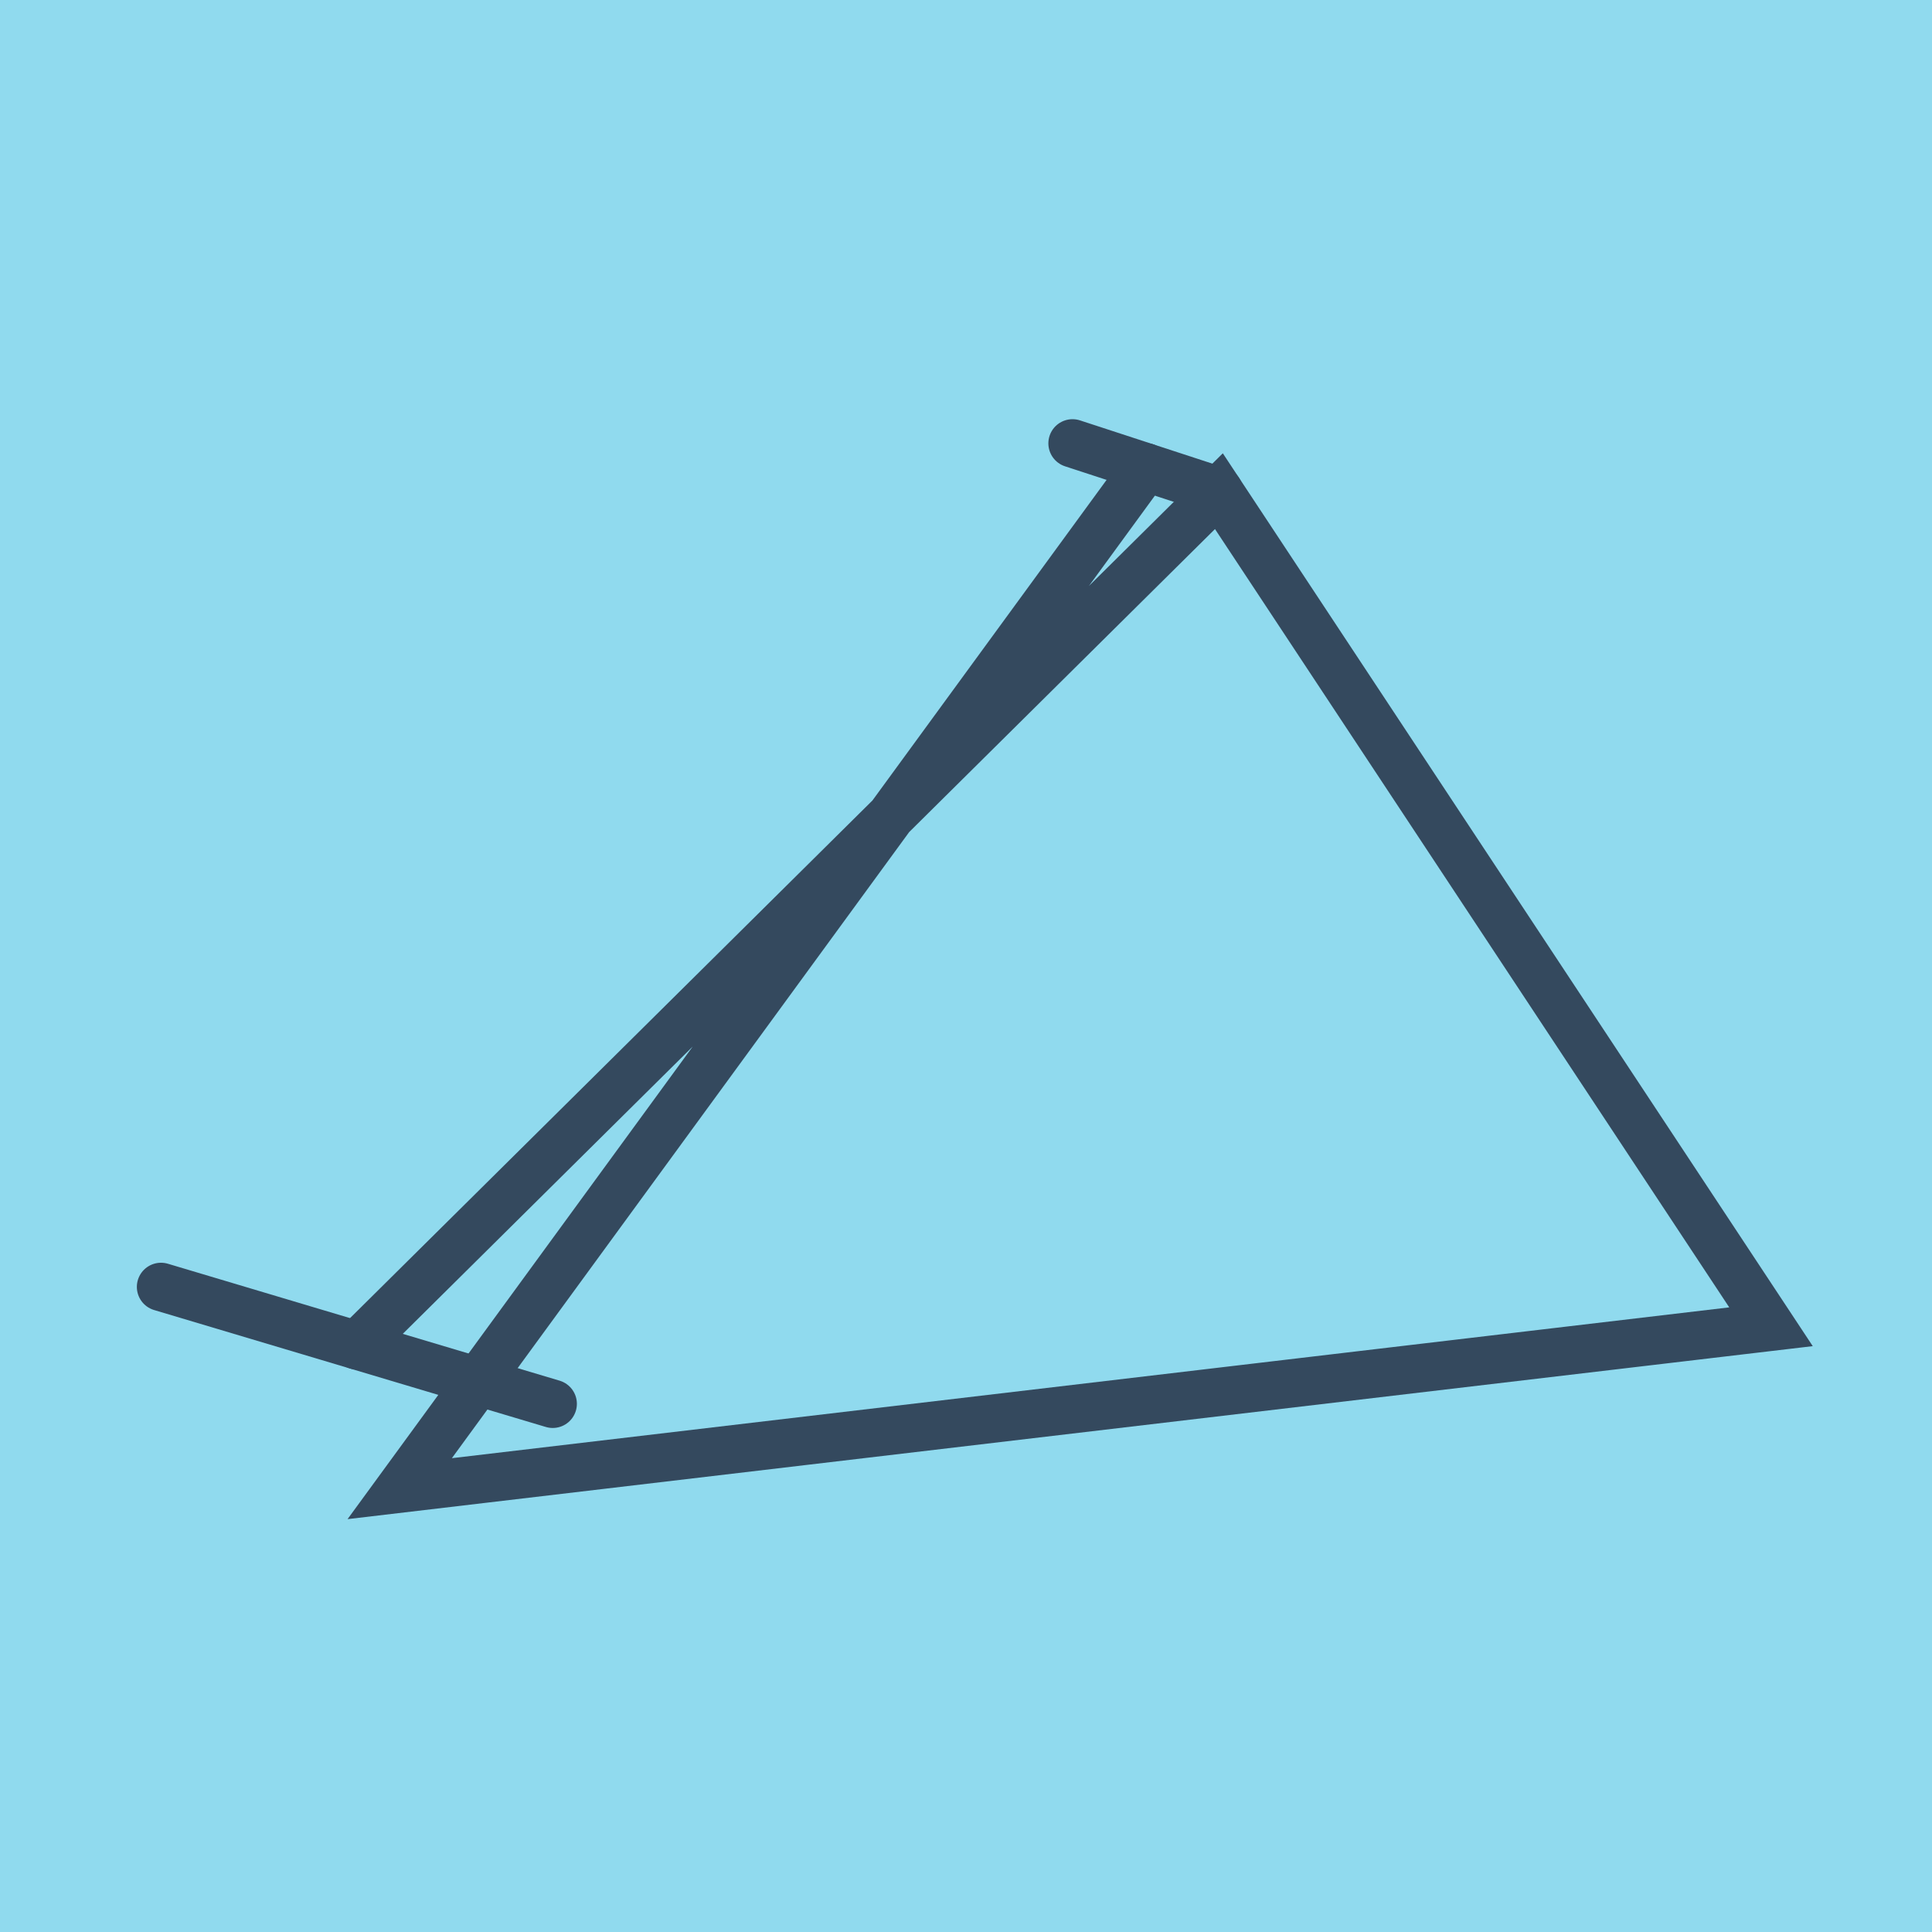
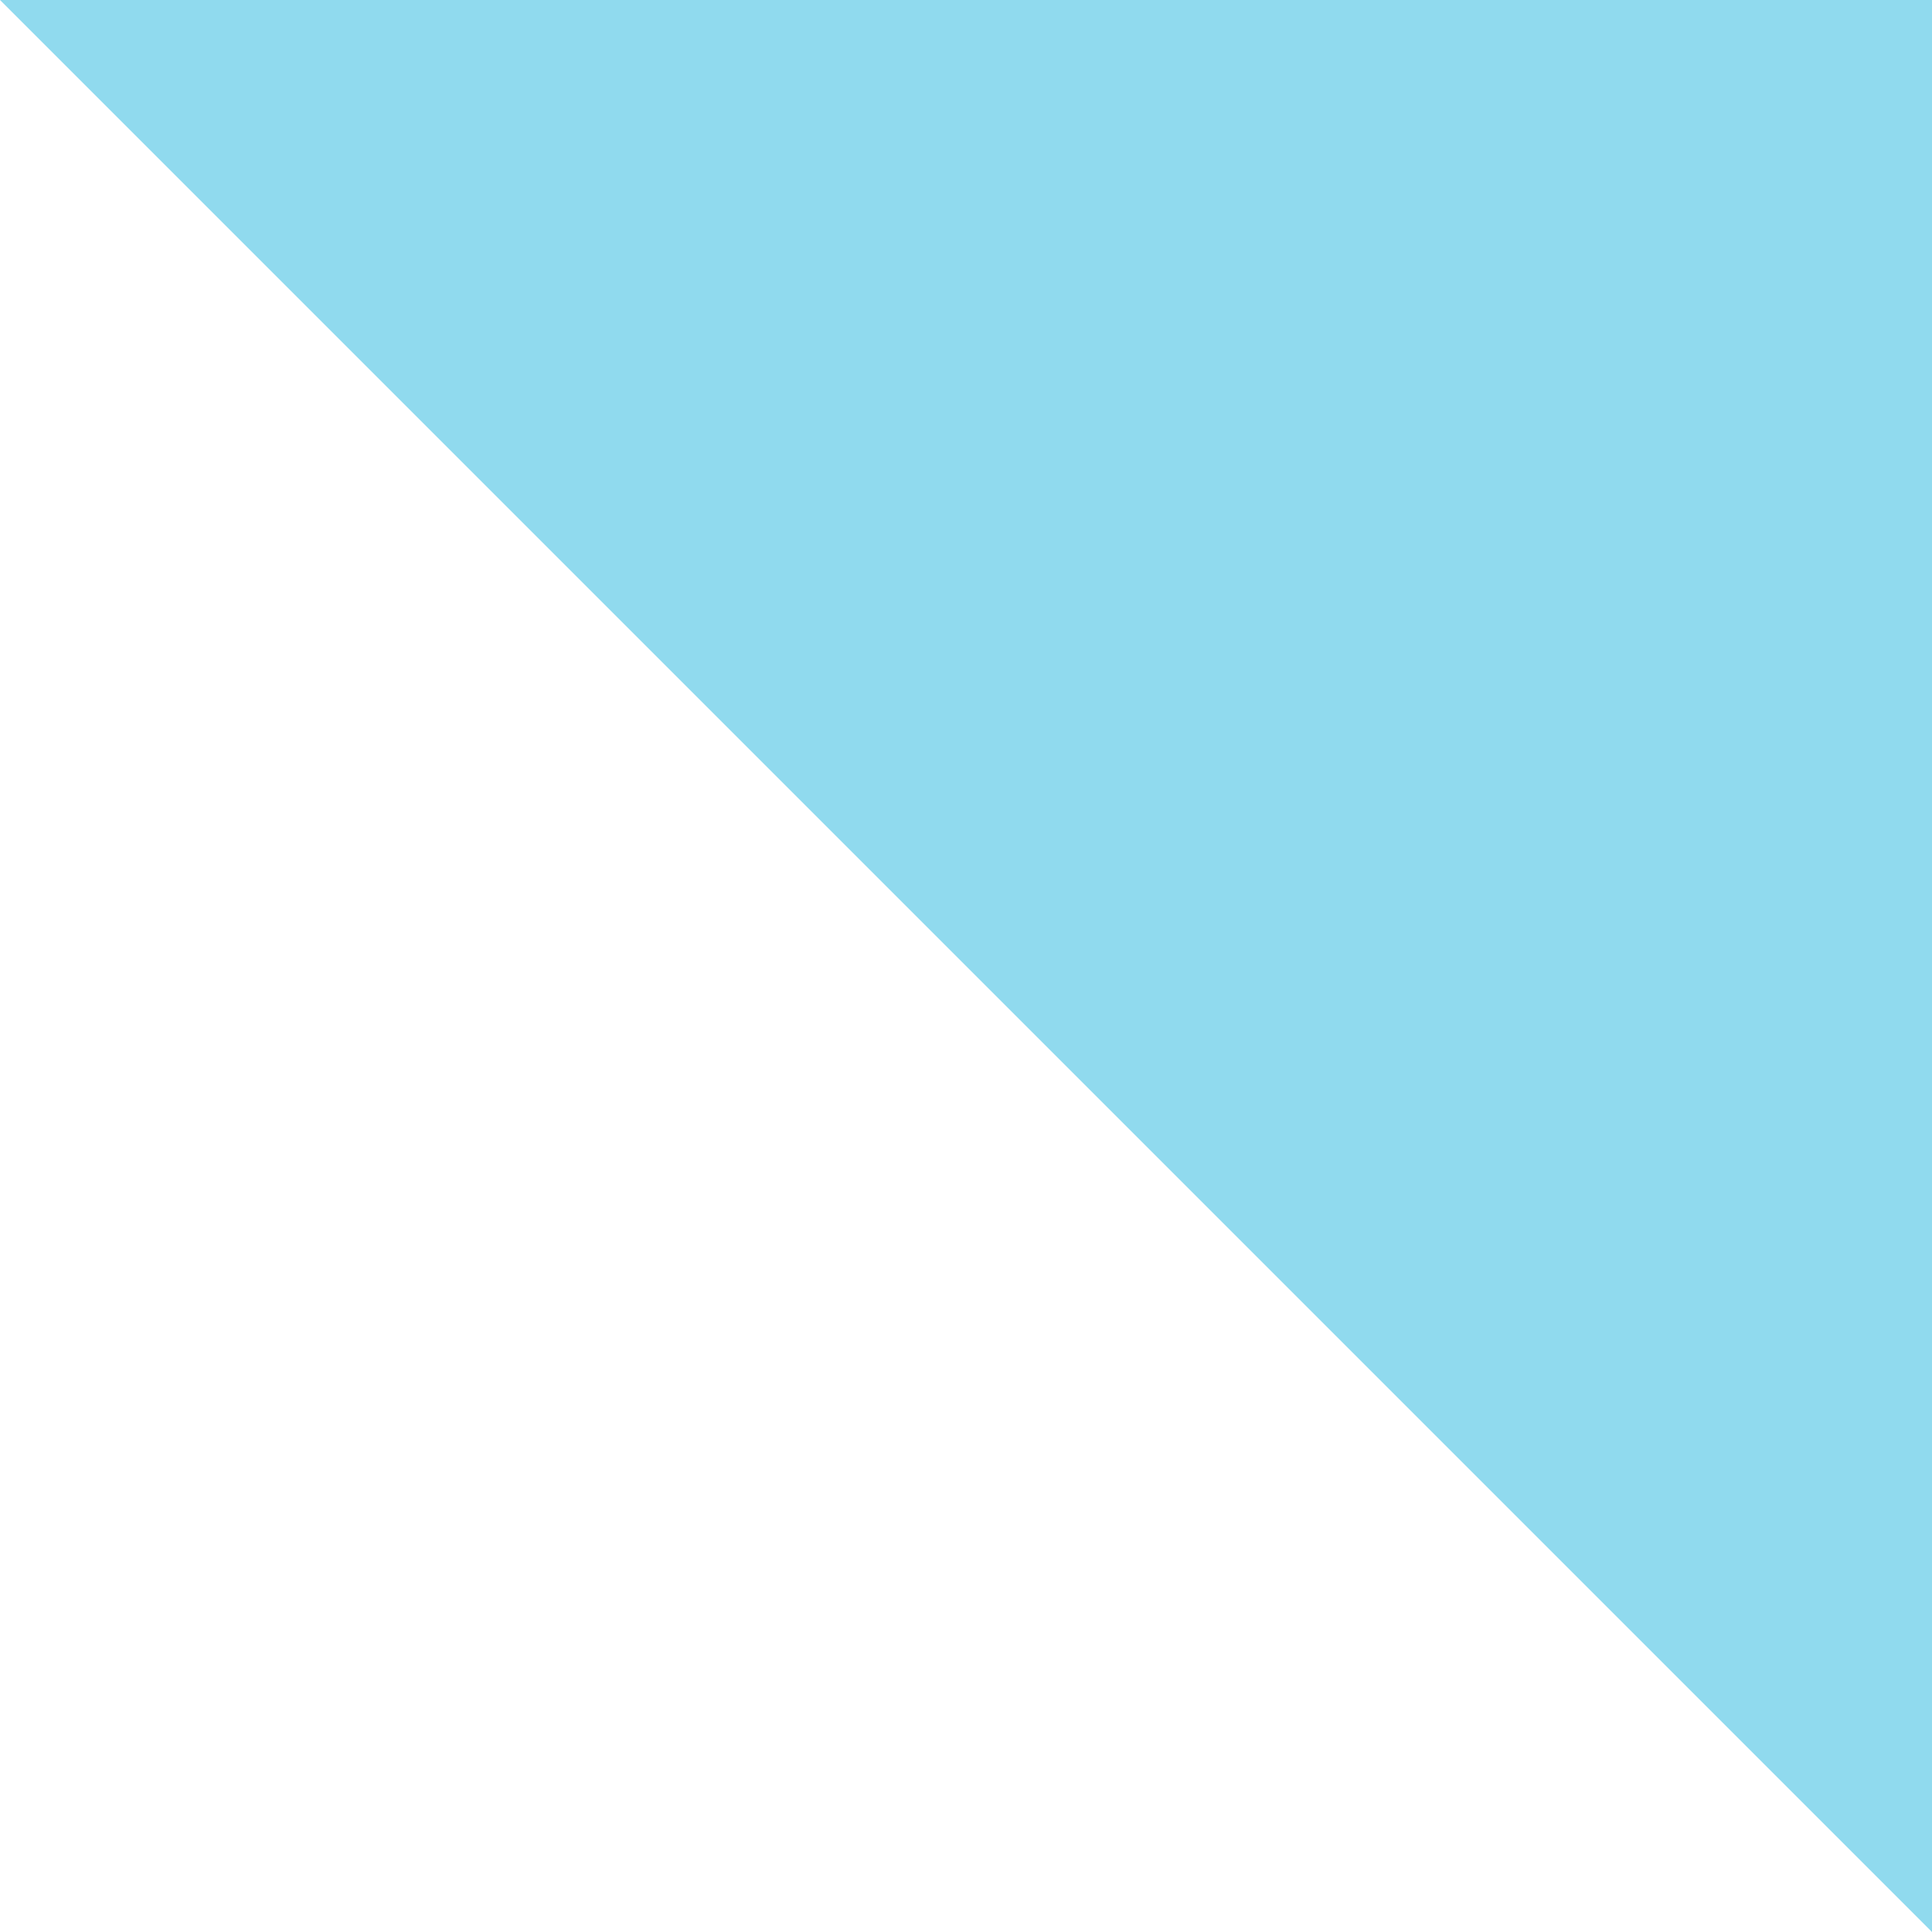
<svg xmlns="http://www.w3.org/2000/svg" viewBox="-10 -10 120 120" preserveAspectRatio="xMidYMid meet">
-   <path style="fill:#90daee" d="M-10-10h120v120H-10z" />
-   <polyline stroke-linecap="round" points="56.616,17.537 65.708,20.508 " style="fill:none;stroke:#34495e;stroke-width: 3px" />
-   <polyline stroke-linecap="round" points="24.331,77.194 0,69.931 " style="fill:none;stroke:#34495e;stroke-width: 3px" />
-   <polyline stroke-linecap="round" points="61.162,19.023 14.827,82.463 100,72.407 65.708,20.508 12.165,73.562 " style="fill:none;stroke:#34495e;stroke-width: 3px" />
+   <path style="fill:#90daee" d="M-10-10h120v120z" />
</svg>